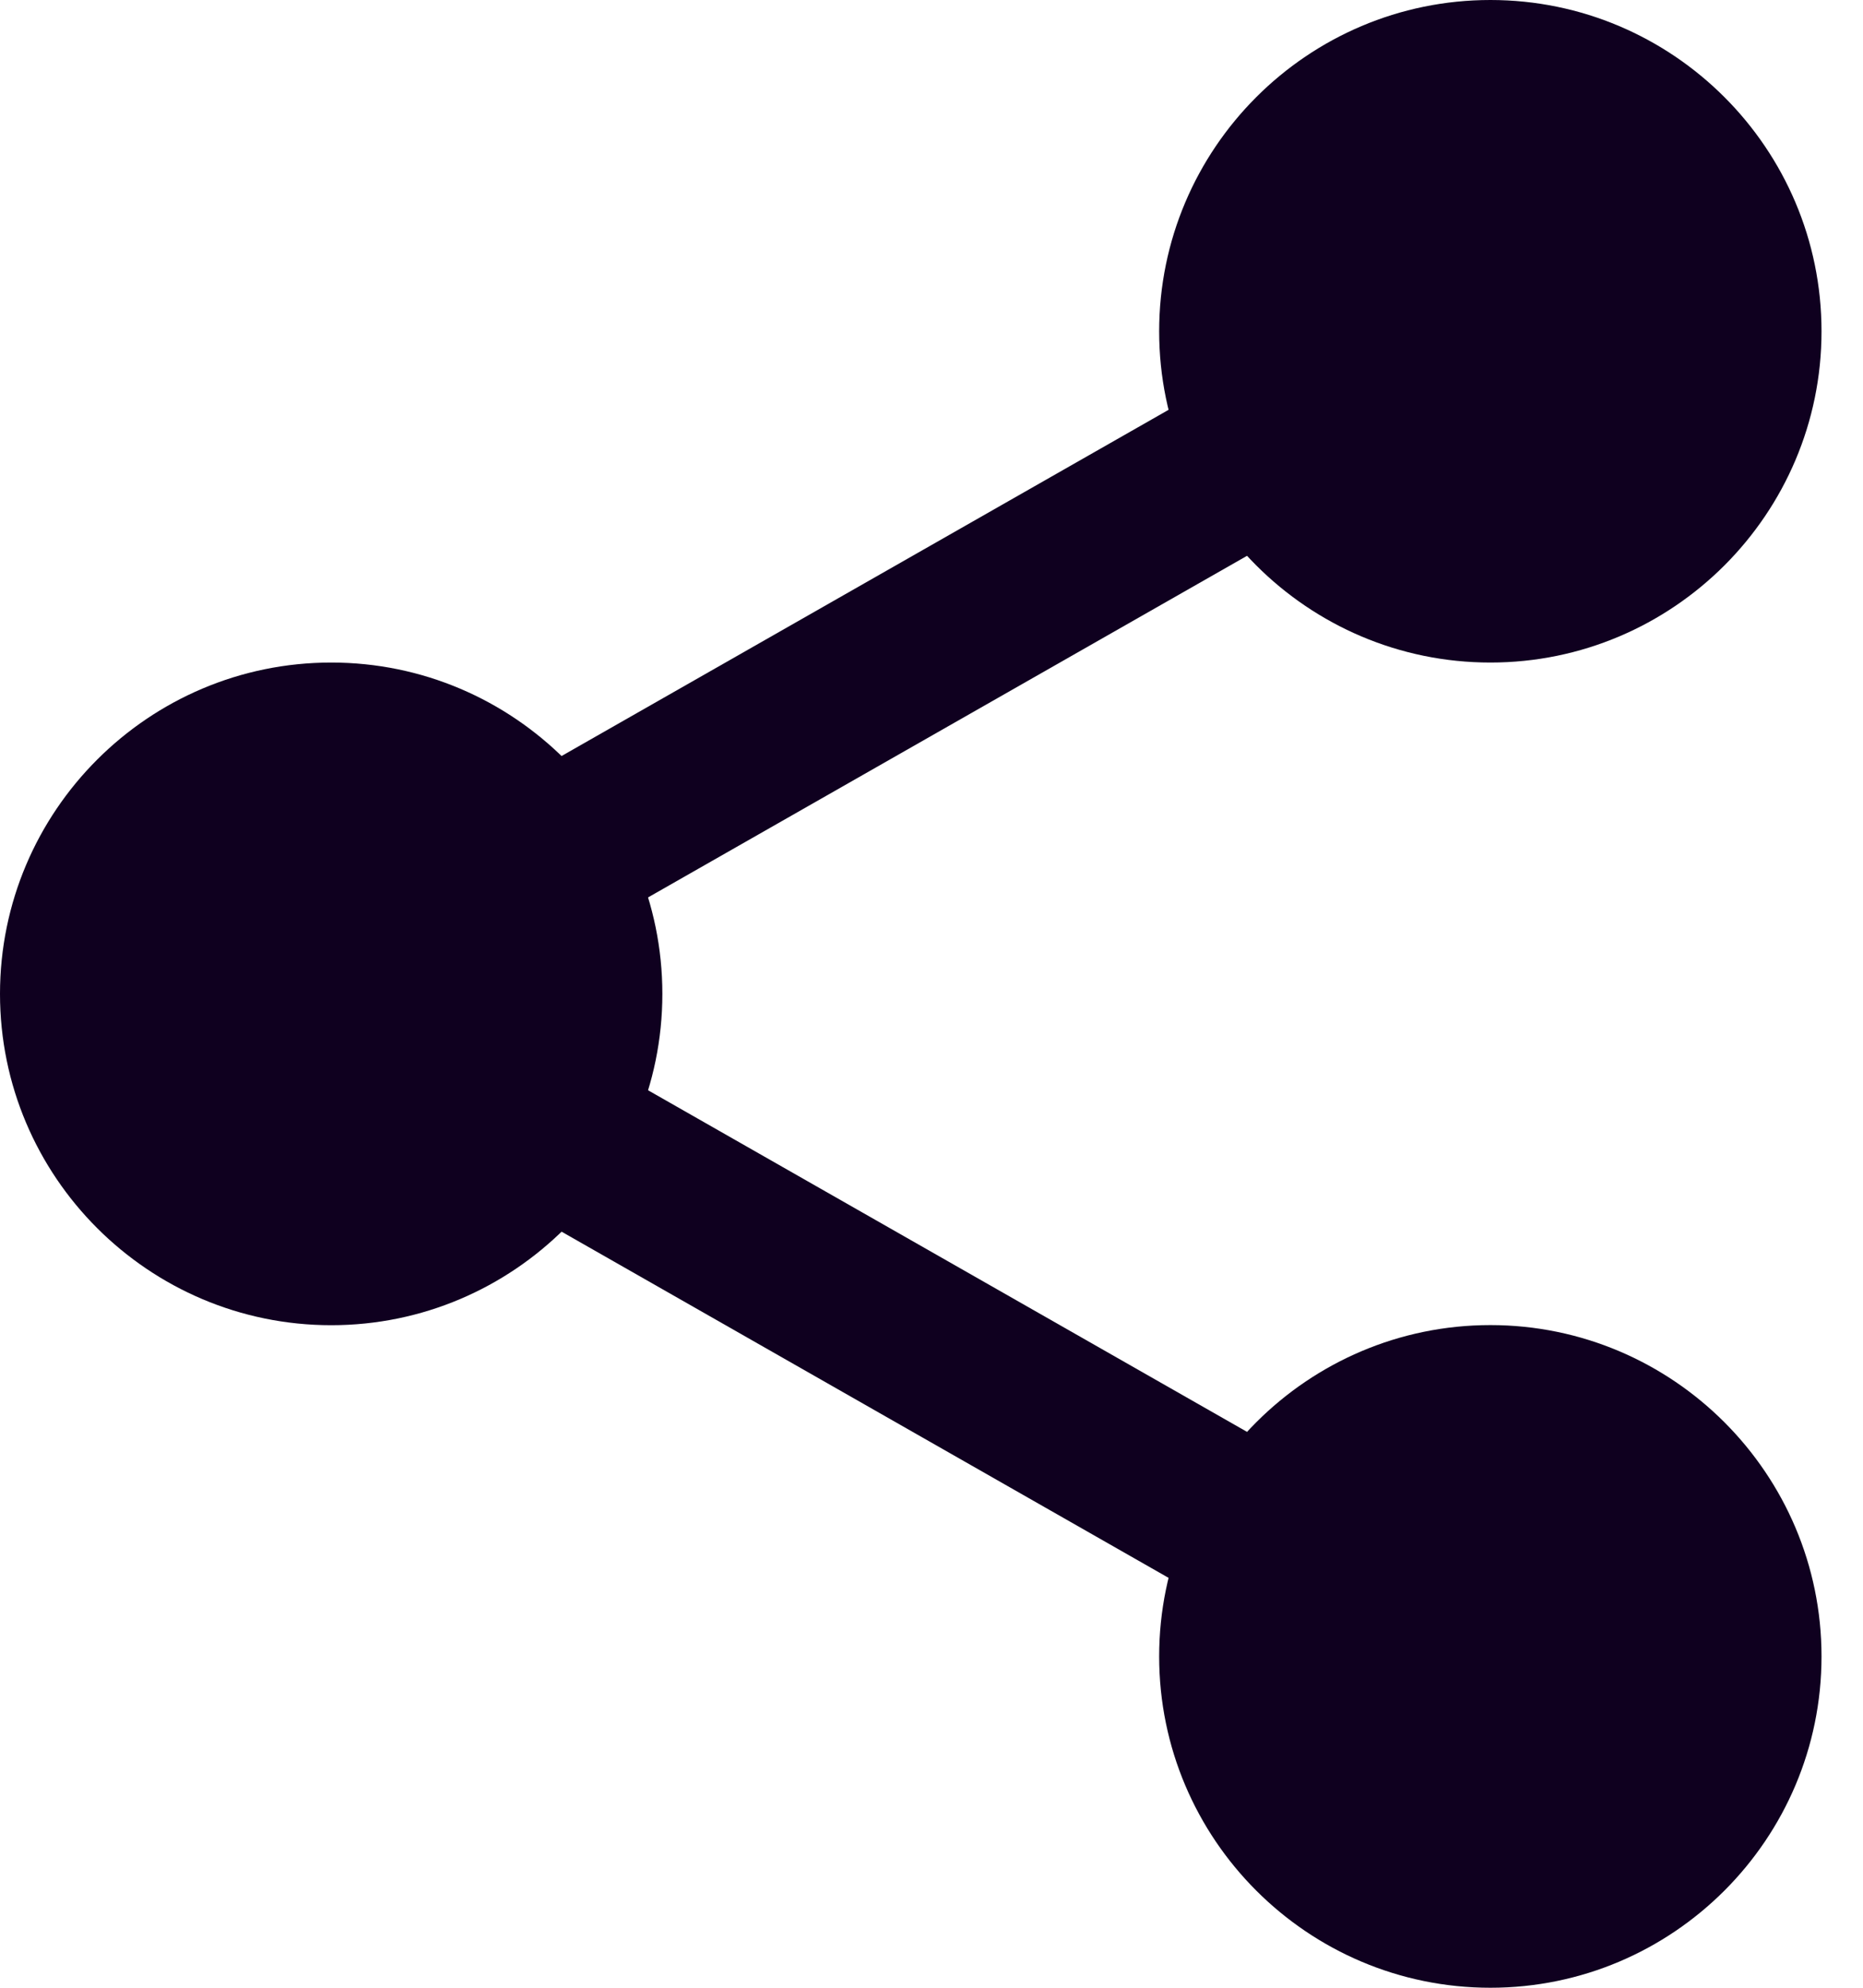
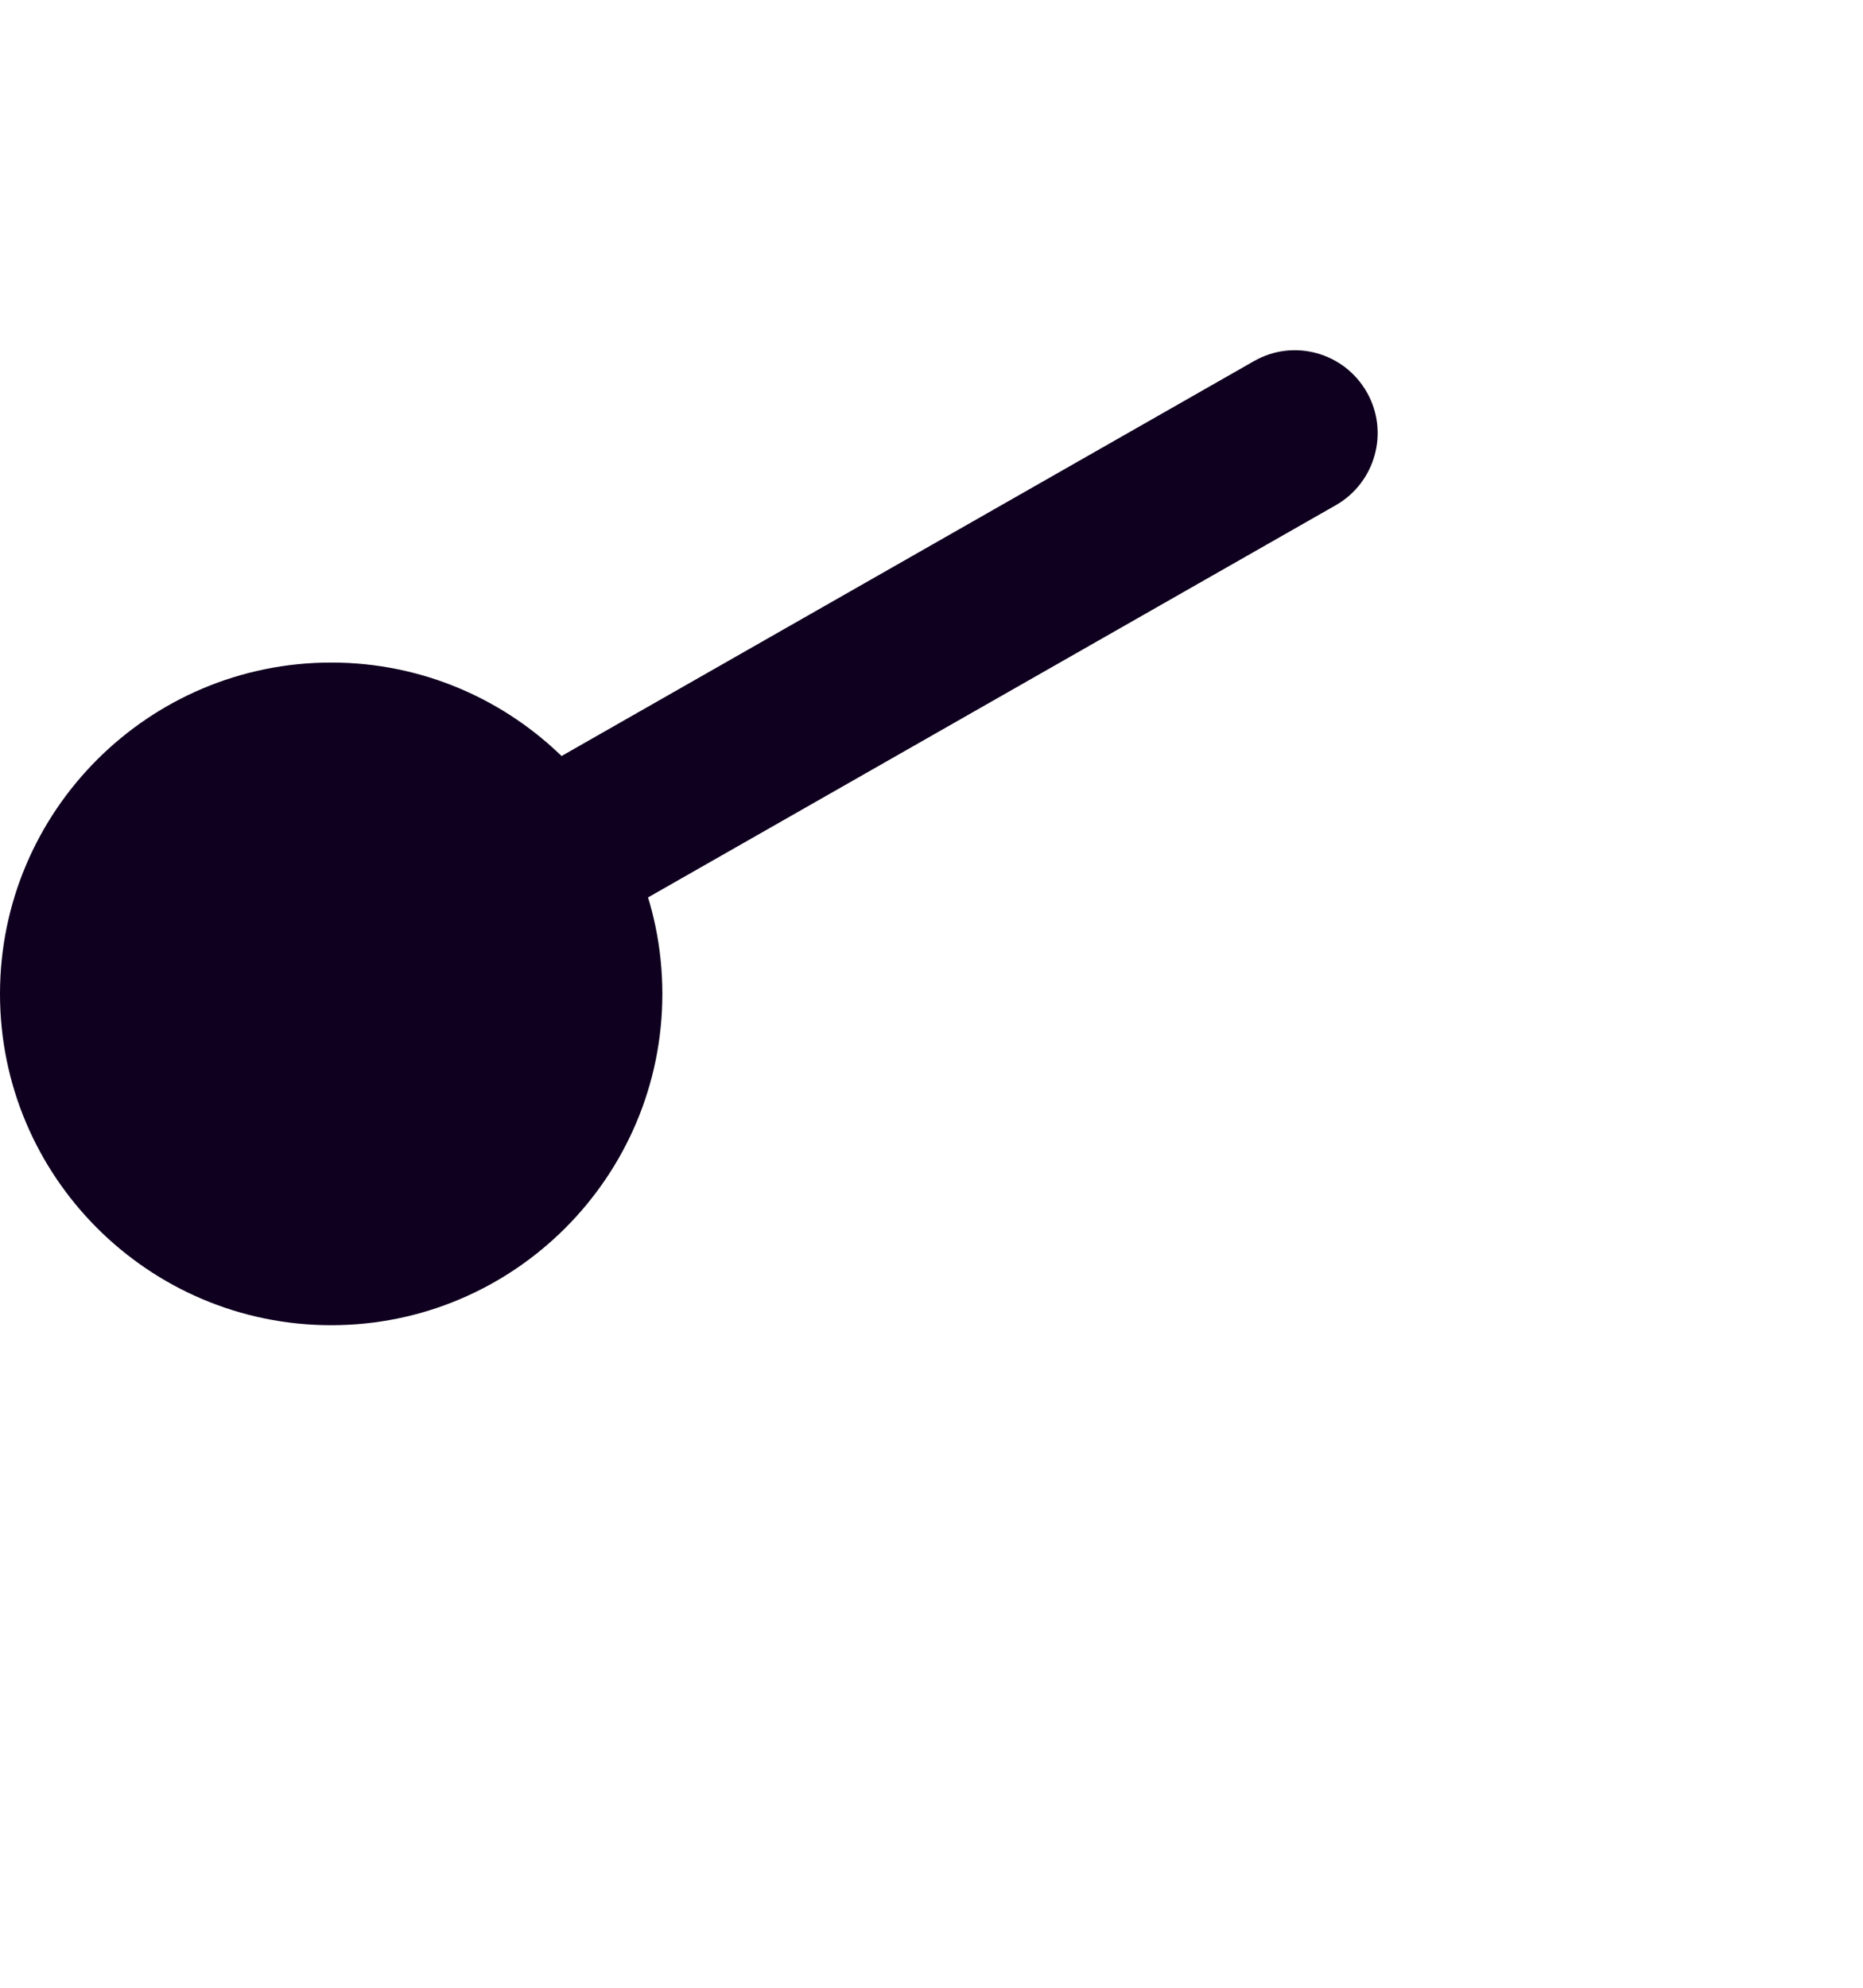
<svg xmlns="http://www.w3.org/2000/svg" width="15" height="16" viewBox="0 0 15 16" fill="none">
-   <path d="M14.166 2.667C14.166 3.863 13.196 4.833 12 4.833C10.803 4.833 9.833 3.863 9.833 2.667C9.833 1.47 10.803 0.5 12 0.5C13.196 0.5 14.166 1.47 14.166 2.667Z" fill="#0F001F" />
-   <path d="M12 5.333C10.529 5.333 9.333 4.137 9.333 2.667C9.333 1.196 10.529 0 12 0C13.47 0 14.666 1.196 14.666 2.667C14.666 4.137 13.47 5.333 12 5.333ZM12 1C11.08 1 10.333 1.748 10.333 2.667C10.333 3.585 11.08 4.333 12 4.333C12.919 4.333 13.666 3.585 13.666 2.667C13.666 1.748 12.919 1 12 1Z" fill="#0F001F" />
-   <path d="M14.166 13.333C14.166 14.53 13.196 15.5 12 15.5C10.803 15.5 9.833 14.53 9.833 13.333C9.833 12.137 10.803 11.166 12 11.166C13.196 11.166 14.166 12.137 14.166 13.333Z" fill="#0F001F" />
-   <path d="M12 16C10.529 16 9.333 14.804 9.333 13.333C9.333 11.863 10.529 10.666 12 10.666C13.47 10.666 14.666 11.863 14.666 13.333C14.666 14.804 13.47 16 12 16ZM12 11.666C11.08 11.666 10.333 12.415 10.333 13.333C10.333 14.252 11.08 15 12 15C12.919 15 13.666 14.252 13.666 13.333C13.666 12.415 12.919 11.666 12 11.666Z" fill="#0F001F" />
  <path d="M4.833 8C4.833 9.197 3.863 10.167 2.667 10.167C1.47 10.167 0.5 9.197 0.5 8C0.5 6.803 1.47 5.833 2.667 5.833C3.863 5.833 4.833 6.803 4.833 8Z" fill="#0F001F" />
  <path d="M2.667 10.667C1.196 10.667 0 9.471 0 8C0 6.529 1.196 5.333 2.667 5.333C4.137 5.333 5.333 6.529 5.333 8C5.333 9.471 4.137 10.667 2.667 10.667ZM2.667 6.333C1.747 6.333 1 7.081 1 8C1 8.919 1.747 9.667 2.667 9.667C3.586 9.667 4.333 8.919 4.333 8C4.333 7.081 3.586 6.333 2.667 6.333Z" fill="#0F001F" />
  <path d="M4.241 7.68C4.009 7.68 3.783 7.559 3.66 7.344C3.478 7.024 3.591 6.617 3.91 6.434L10.096 2.907C10.415 2.724 10.822 2.836 11.005 3.157C11.187 3.476 11.075 3.883 10.756 4.066L4.57 7.593C4.466 7.652 4.353 7.68 4.241 7.68Z" fill="#0F001F" />
-   <path d="M10.426 13.18C10.314 13.18 10.201 13.152 10.097 13.093L3.911 9.566C3.591 9.384 3.479 8.977 3.662 8.657C3.843 8.337 4.251 8.224 4.571 8.407L10.757 11.934C11.076 12.116 11.188 12.523 11.006 12.843C10.883 13.059 10.658 13.18 10.426 13.18Z" fill="#0F001F" />
</svg>